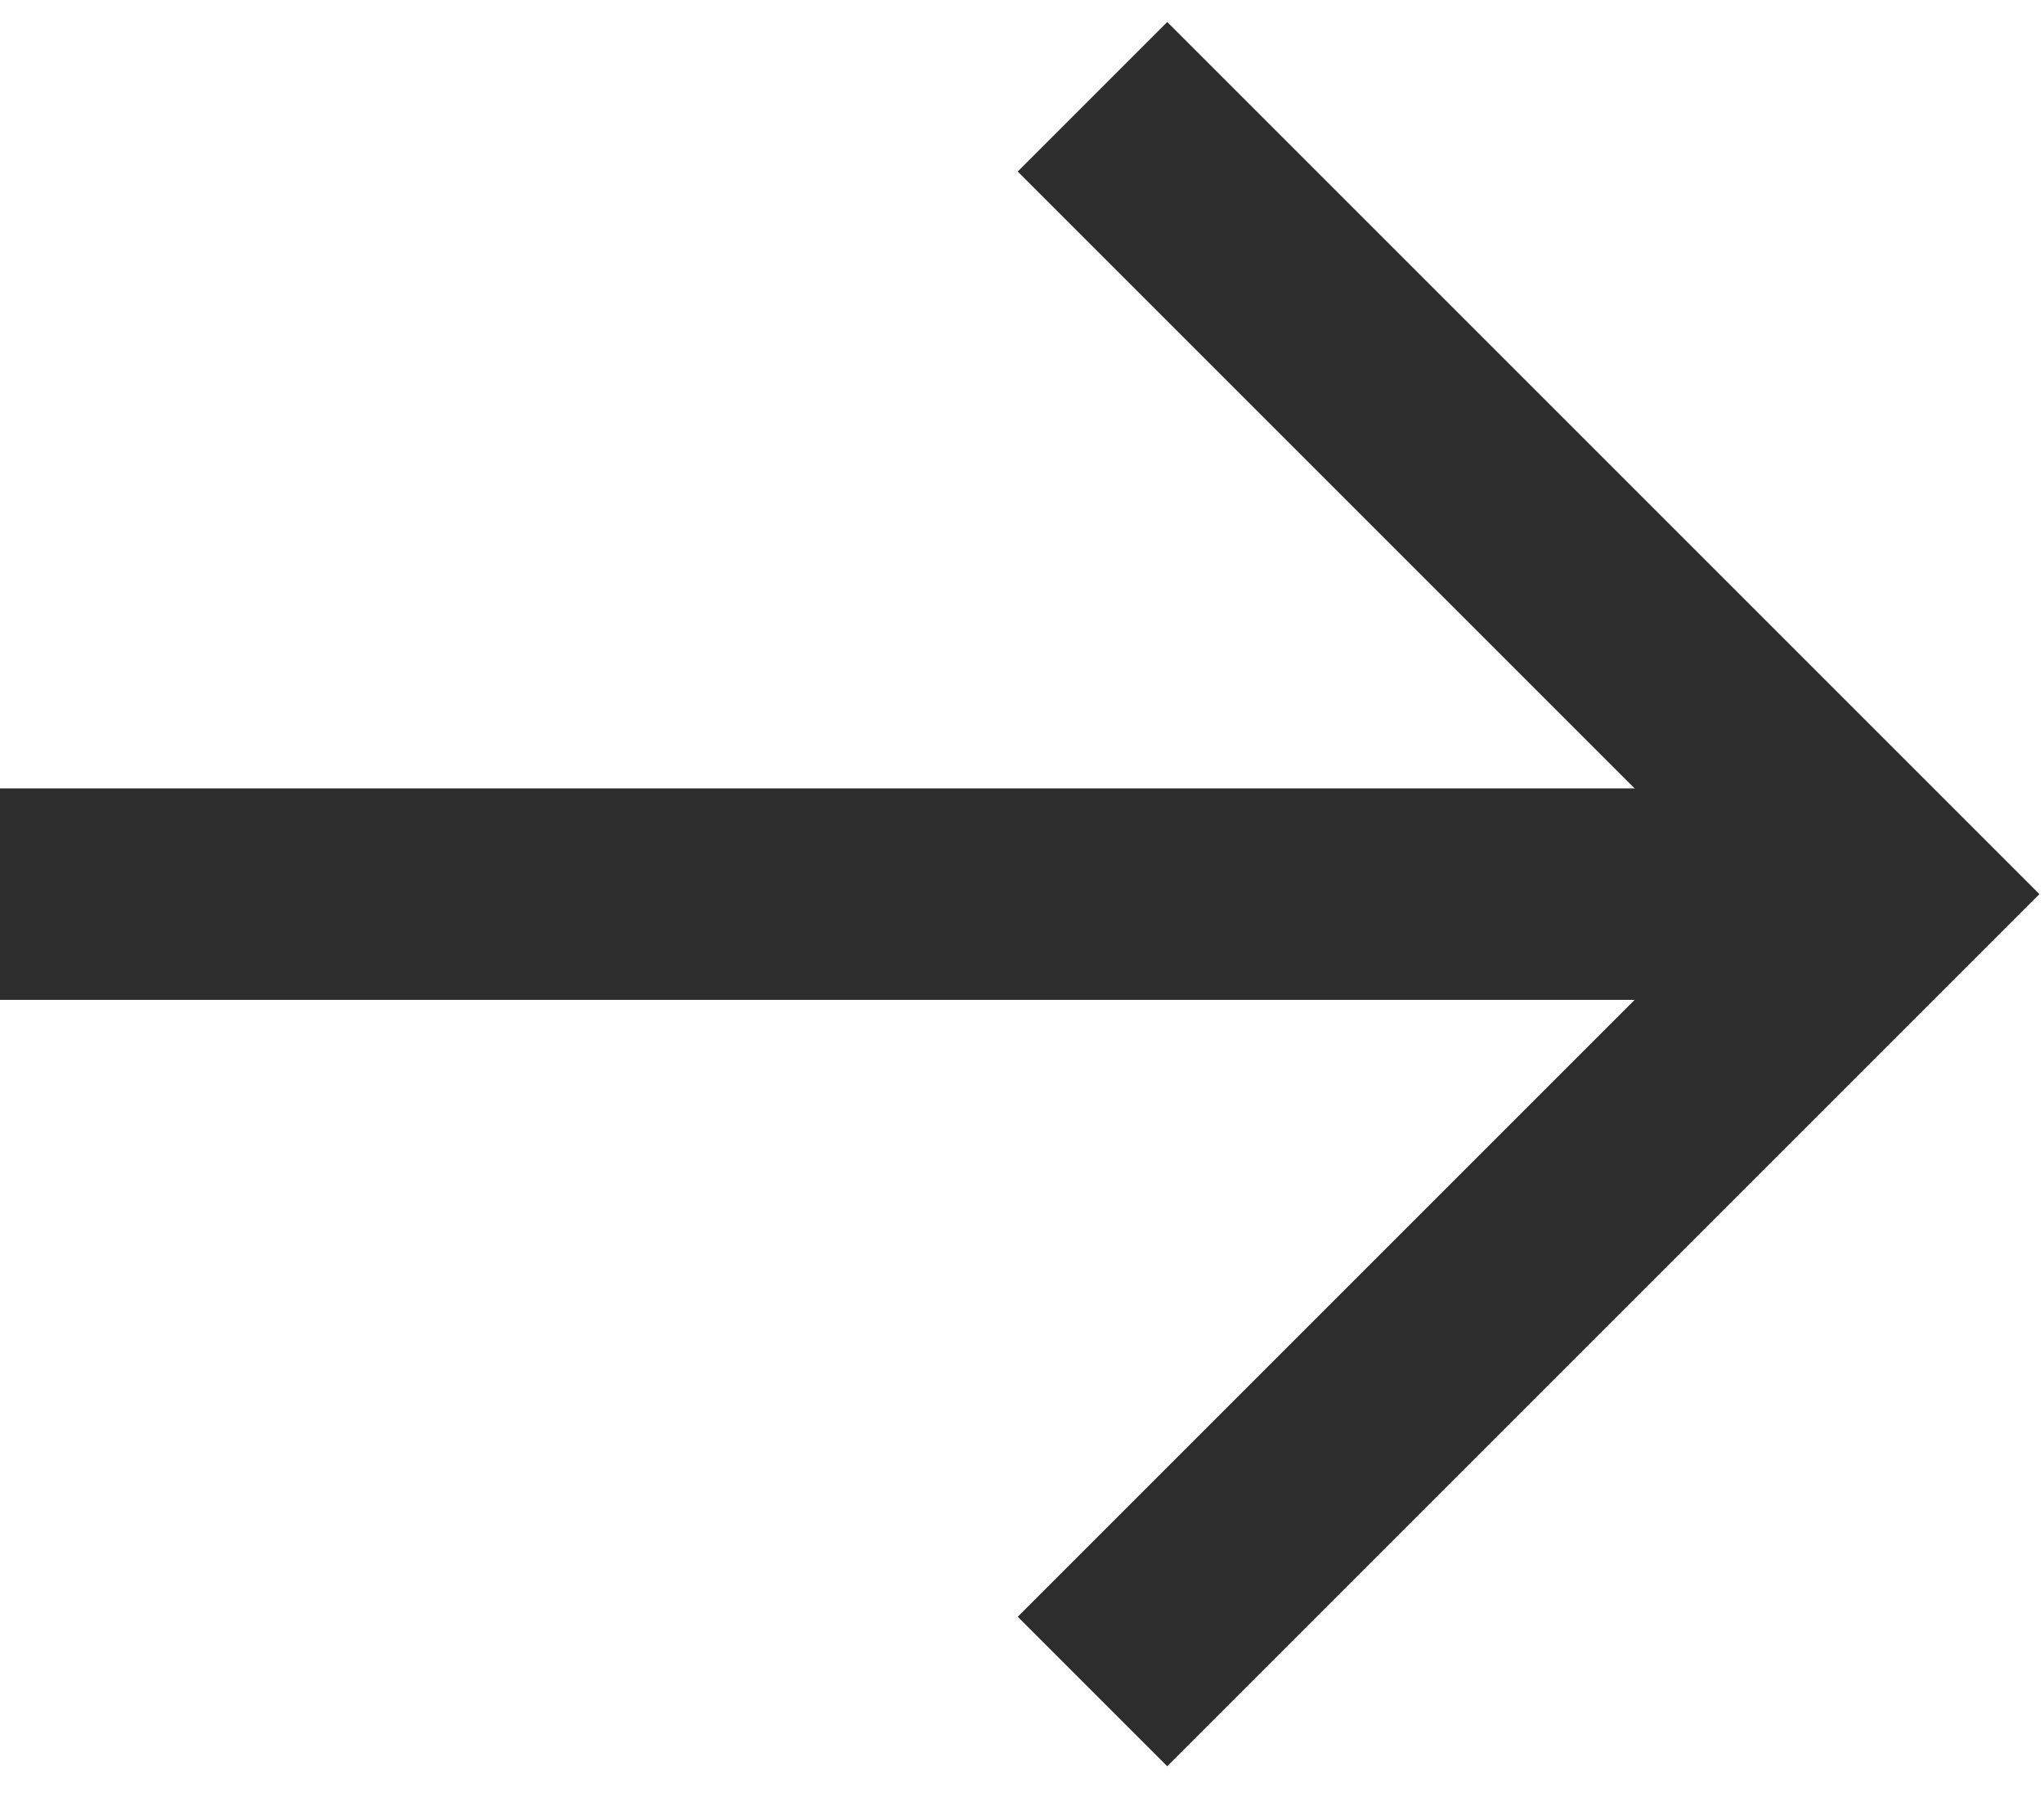
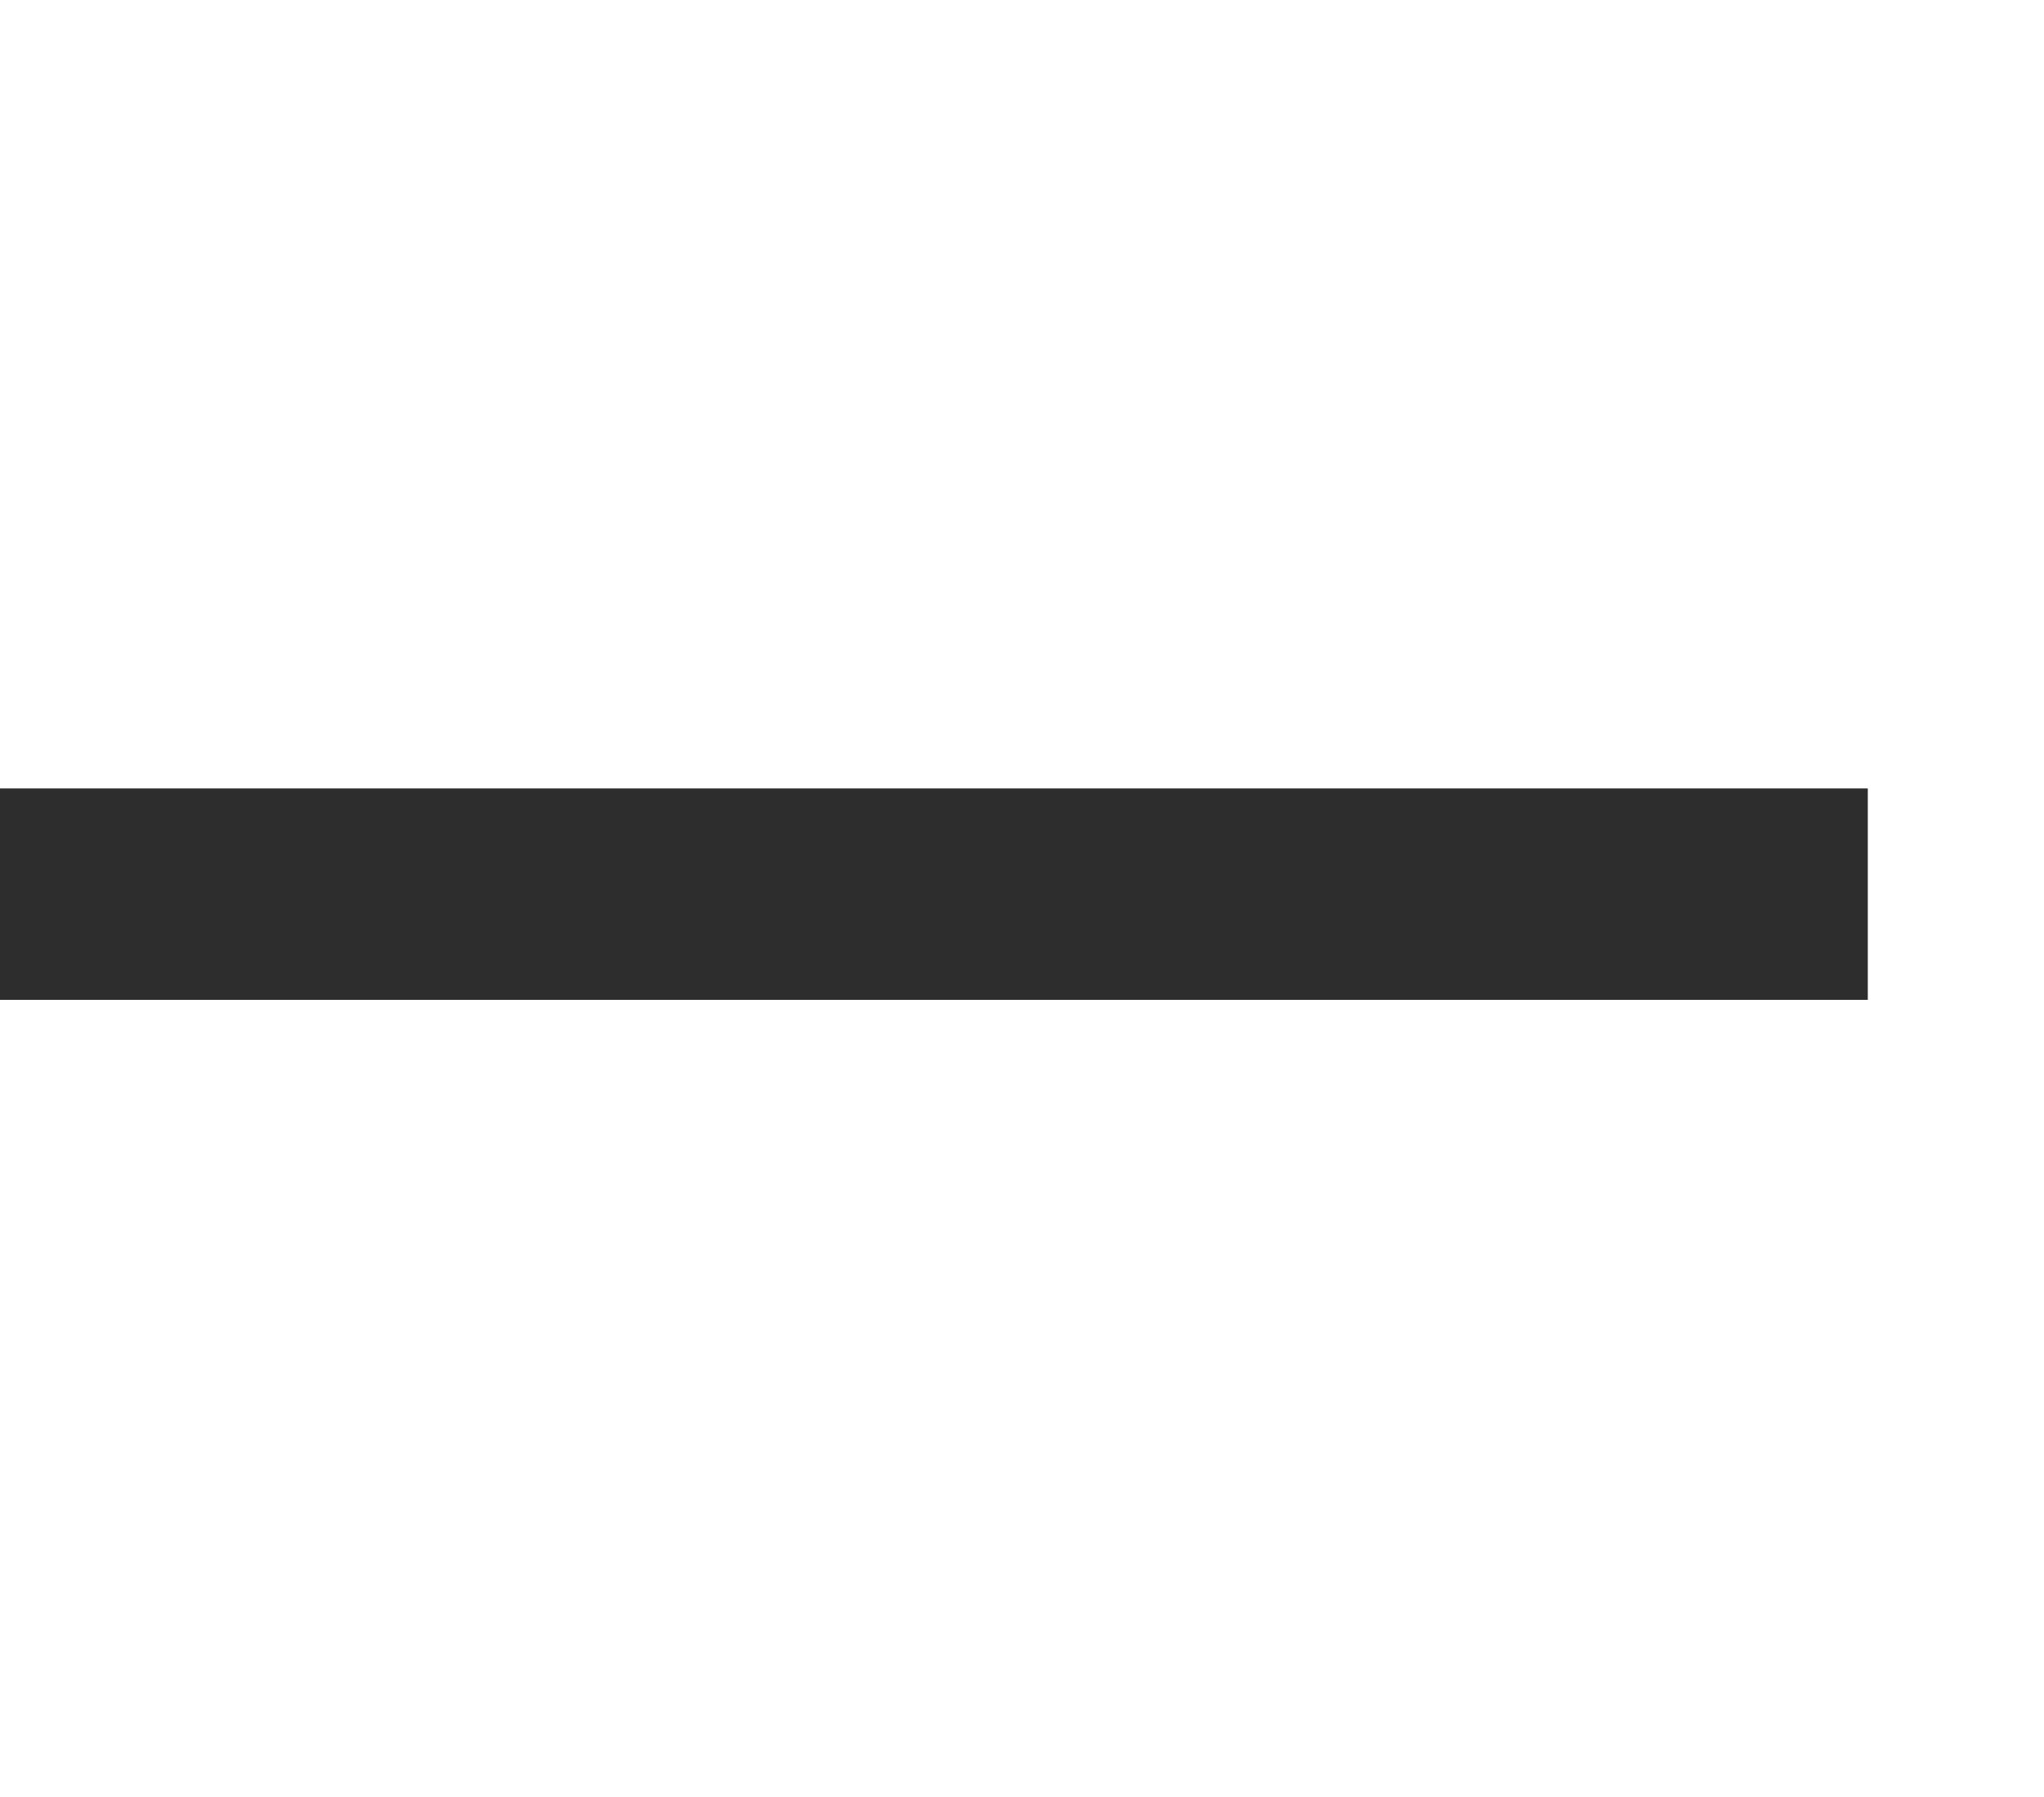
<svg xmlns="http://www.w3.org/2000/svg" width="58px" height="51px" viewBox="0 0 58 51" version="1.1">
  <title>arrow_big_black</title>
  <g id="AB2_webdesign_2021" stroke="none" stroke-width="1" fill="none" fill-rule="evenodd">
    <g id="AB2_mainpage" transform="translate(-810, -838)" stroke="#2D2D2D" stroke-width="6">
      <g id="content" transform="translate(34, -112)">
        <g id="Group" transform="translate(776, 950.373)">
-           <polyline id="Rectangle" transform="translate(31, 25) rotate(45) translate(-31, -25) " points="15 9 47 9 47 41" />
          <line x1="53" y1="25" x2="4.98316666e-14" y2="25" id="Line" />
        </g>
      </g>
    </g>
  </g>
</svg>